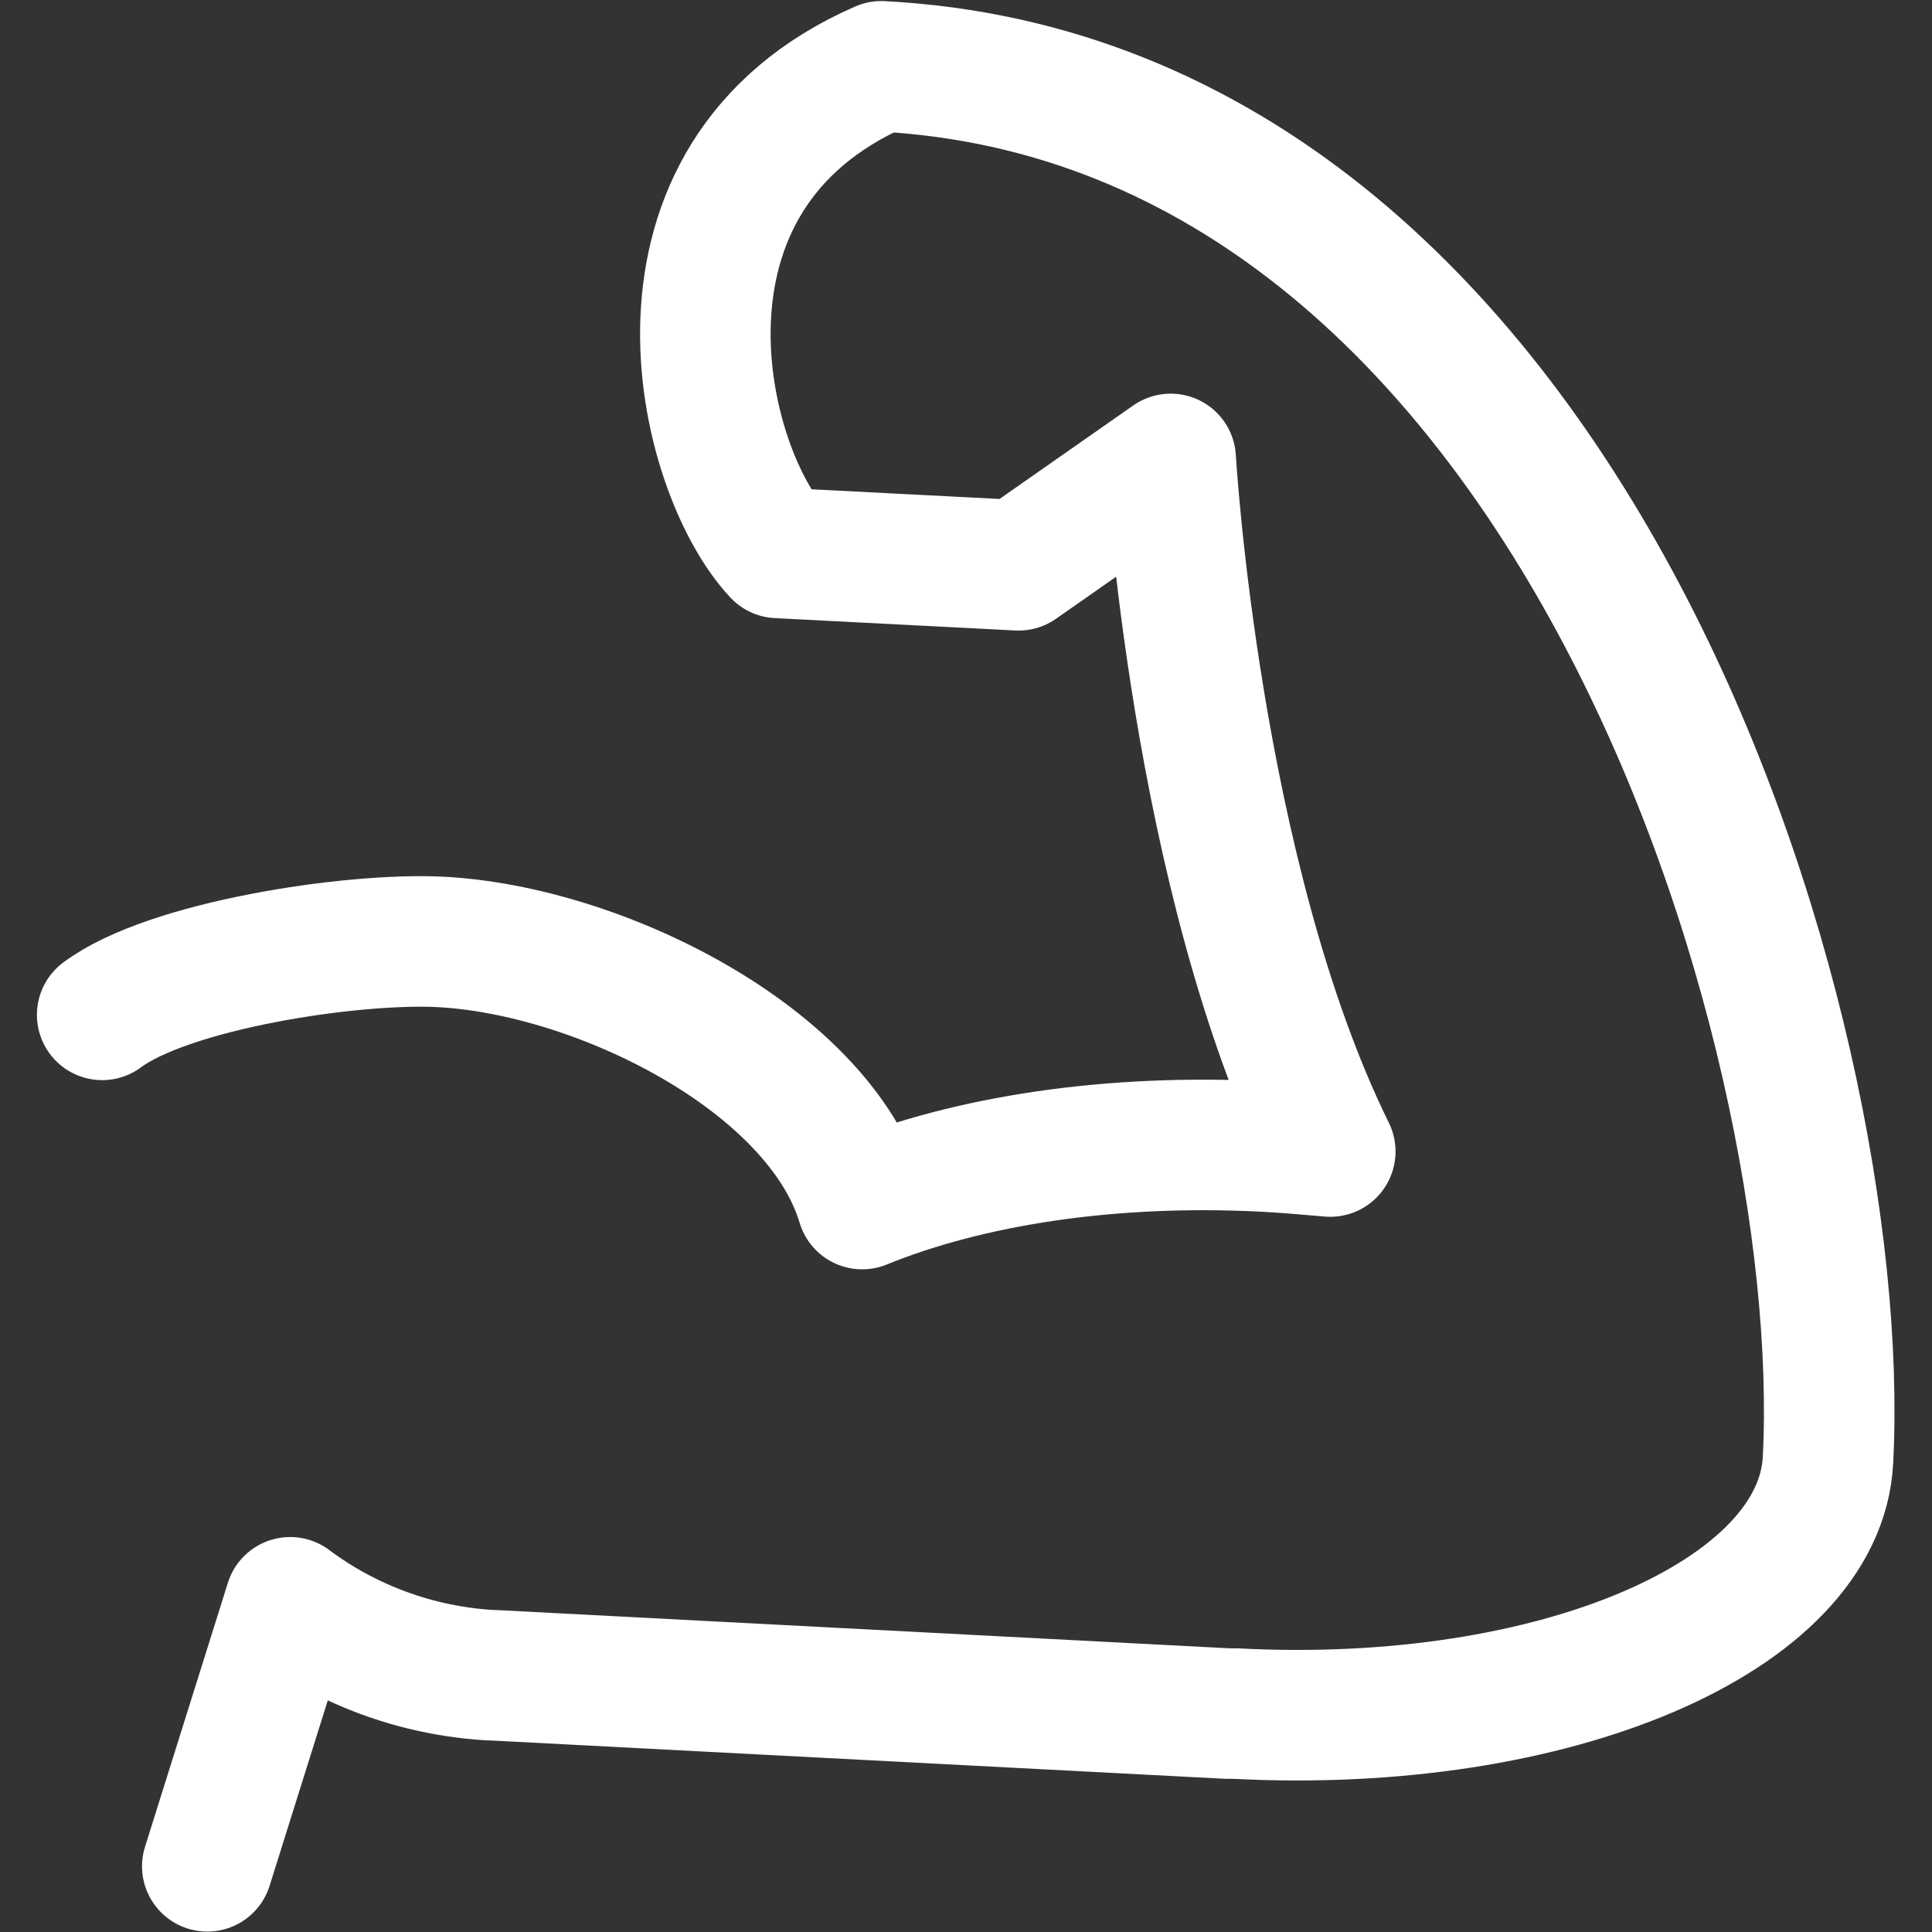
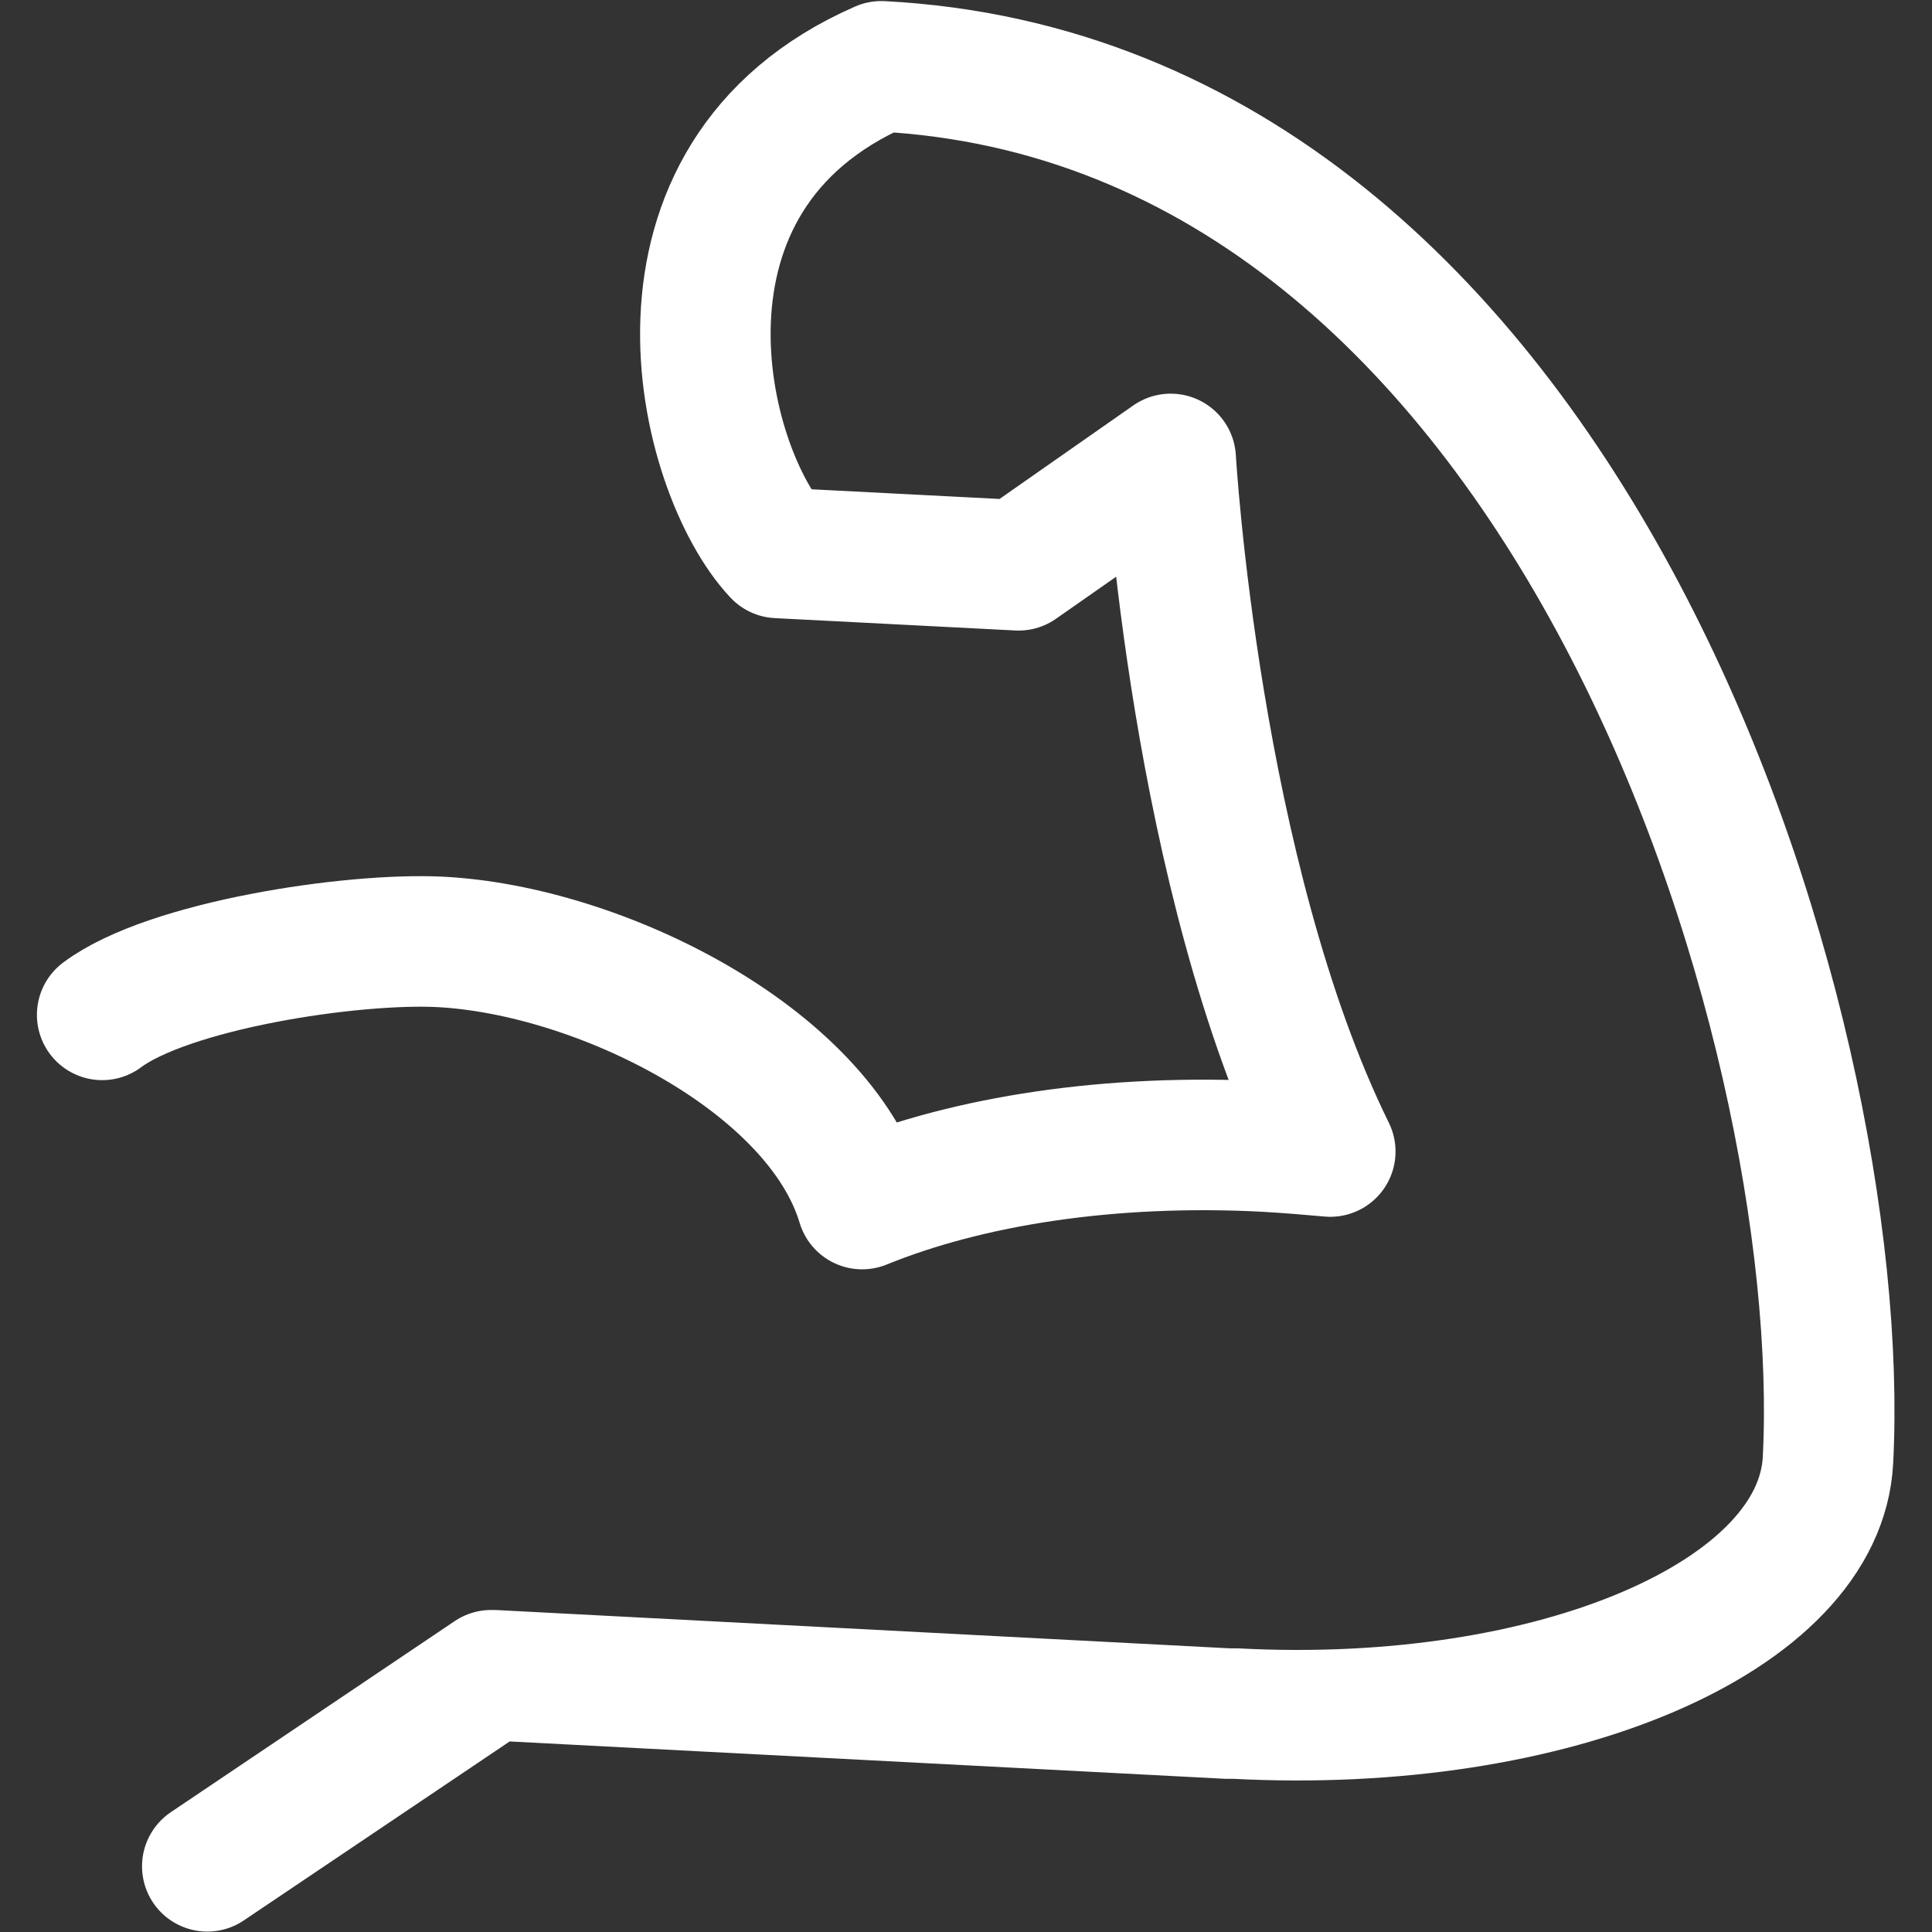
<svg xmlns="http://www.w3.org/2000/svg" width="37" height="37" viewBox="0 0 37 37" fill="none">
  <rect x="0" y="0" width="37" height="37" fill="#333333" stroke="none" />
-   <path d="M1.957 19.436C3.224 18.488 6.718 17.955 8.423 18.038C11.478 18.192 15.682 20.288 16.511 23.059C18.548 22.23 21.26 21.804 24.232 21.958C24.658 21.982 25.073 22.017 25.476 22.053C22.882 16.783 22.42 8.789 22.42 8.789L19.507 10.826L14.9 10.589C13.42 9.014 12.023 3.389 16.878 1.27C30.07 1.957 35.435 19.637 35.008 27.962C34.854 30.958 29.774 33.137 23.664 32.817C23.616 32.817 23.557 32.817 23.51 32.817L9.453 32.083H9.406C7.961 32 6.635 31.491 5.557 30.686L3.97 35.742" stroke="white" stroke-width="2.5" stroke-linecap="round" stroke-linejoin="round" />
+   <path d="M1.957 19.436C3.224 18.488 6.718 17.955 8.423 18.038C11.478 18.192 15.682 20.288 16.511 23.059C18.548 22.23 21.26 21.804 24.232 21.958C24.658 21.982 25.073 22.017 25.476 22.053C22.882 16.783 22.42 8.789 22.42 8.789L19.507 10.826L14.9 10.589C13.42 9.014 12.023 3.389 16.878 1.27C30.07 1.957 35.435 19.637 35.008 27.962C34.854 30.958 29.774 33.137 23.664 32.817C23.616 32.817 23.557 32.817 23.51 32.817L9.453 32.083H9.406L3.97 35.742" stroke="white" stroke-width="2.5" stroke-linecap="round" stroke-linejoin="round" />
</svg>